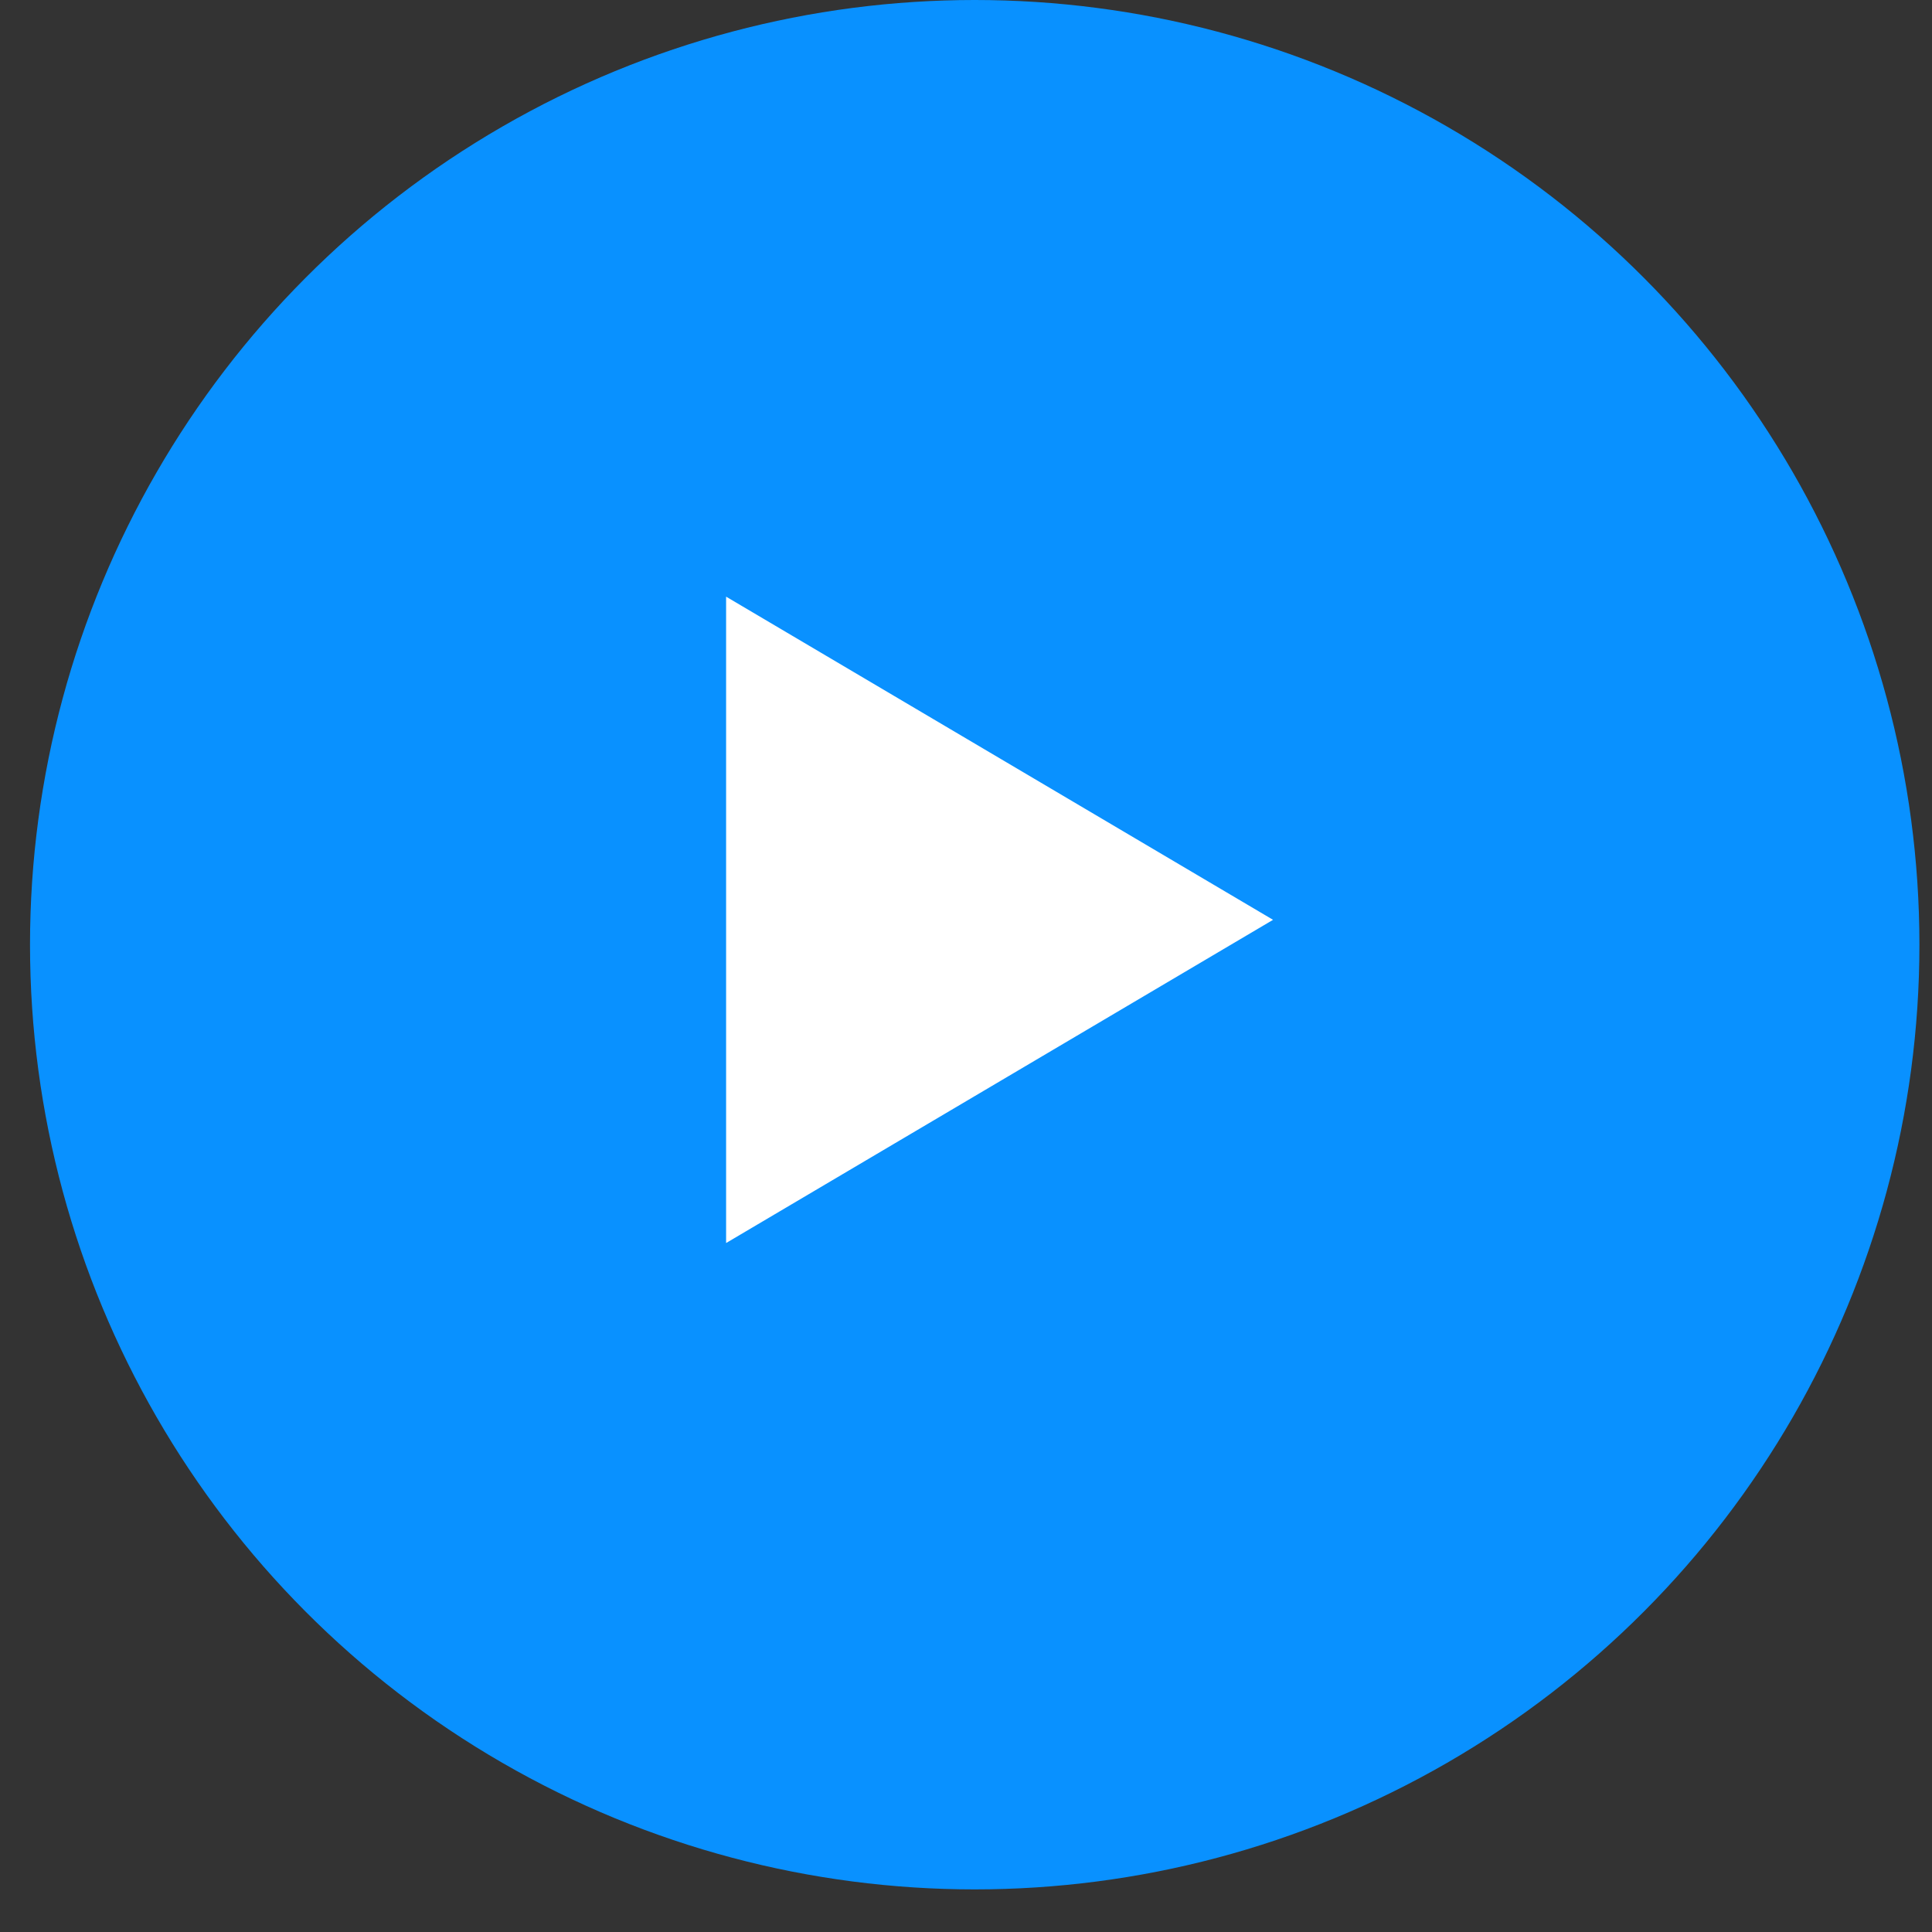
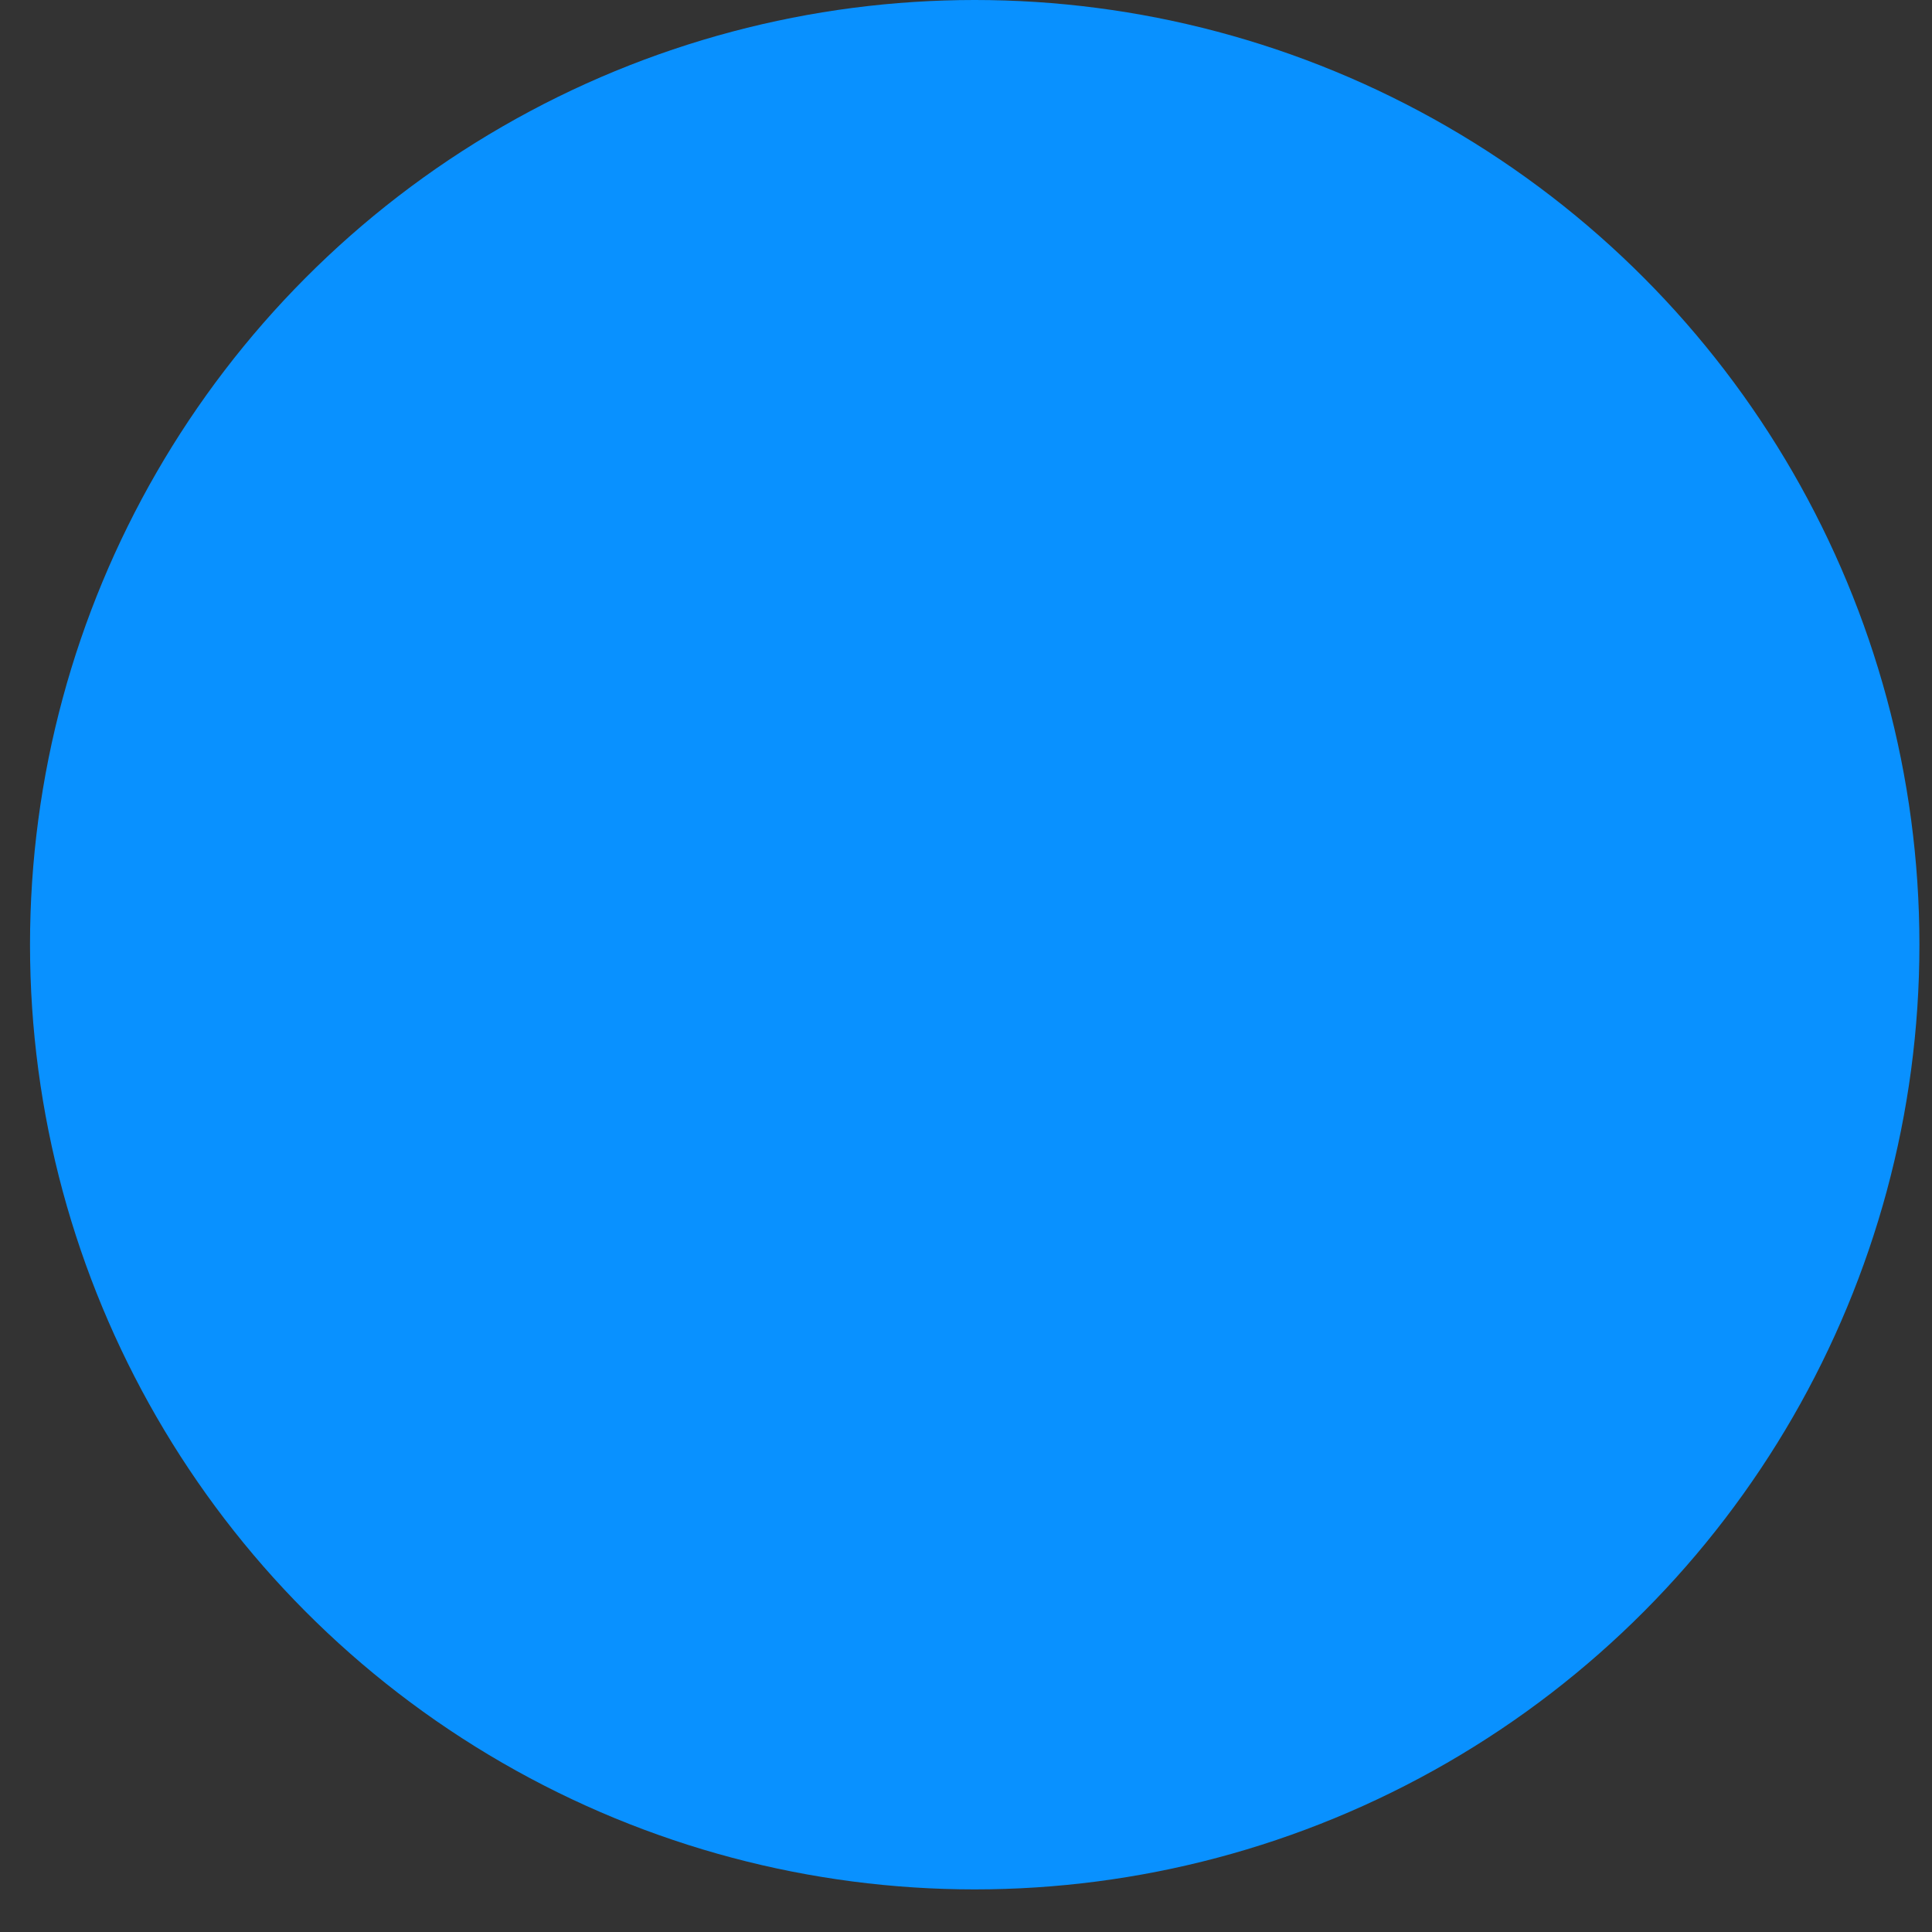
<svg xmlns="http://www.w3.org/2000/svg" width="41" height="41" viewBox="0 0 41 41" fill="none">
  <rect x="0" y="0" width="41" height="41" fill="#333333" stroke="none" />
  <circle cx="20.685" cy="20.048" r="20.048" fill="#0991FF" />
-   <path d="M27.016 19.52L15.409 26.379L15.409 12.662L27.016 19.52Z" fill="white" />
</svg>